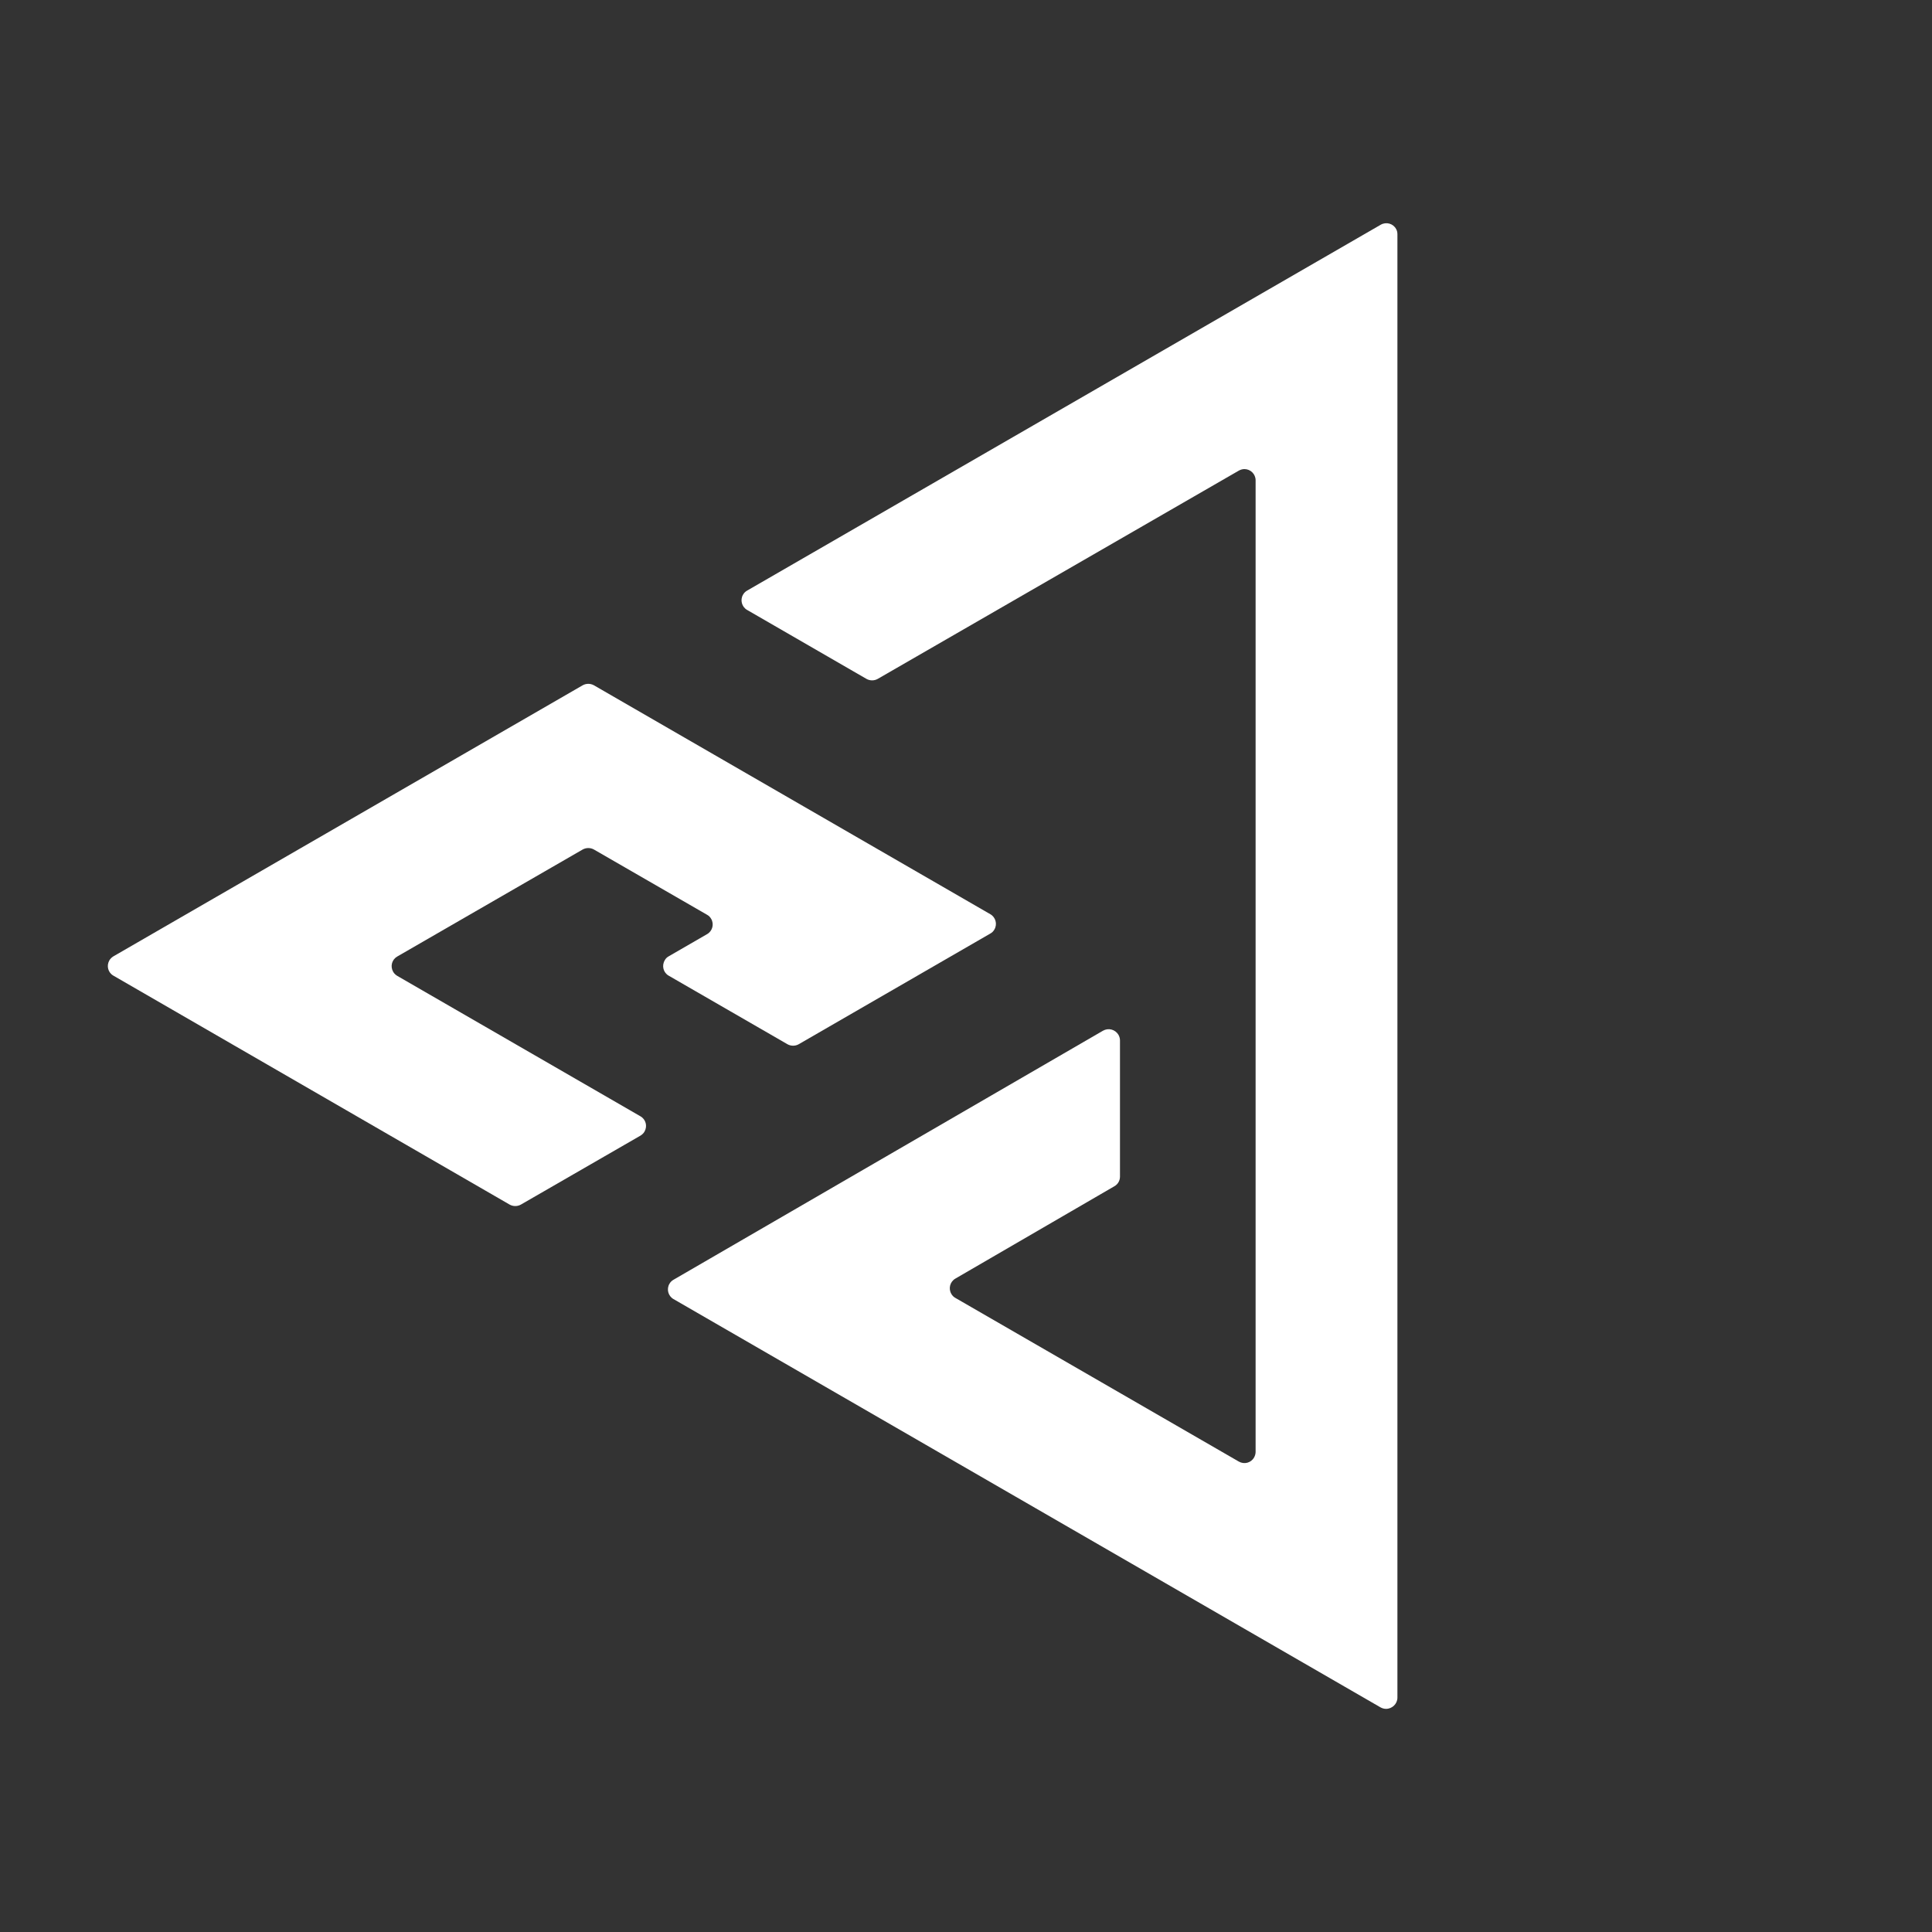
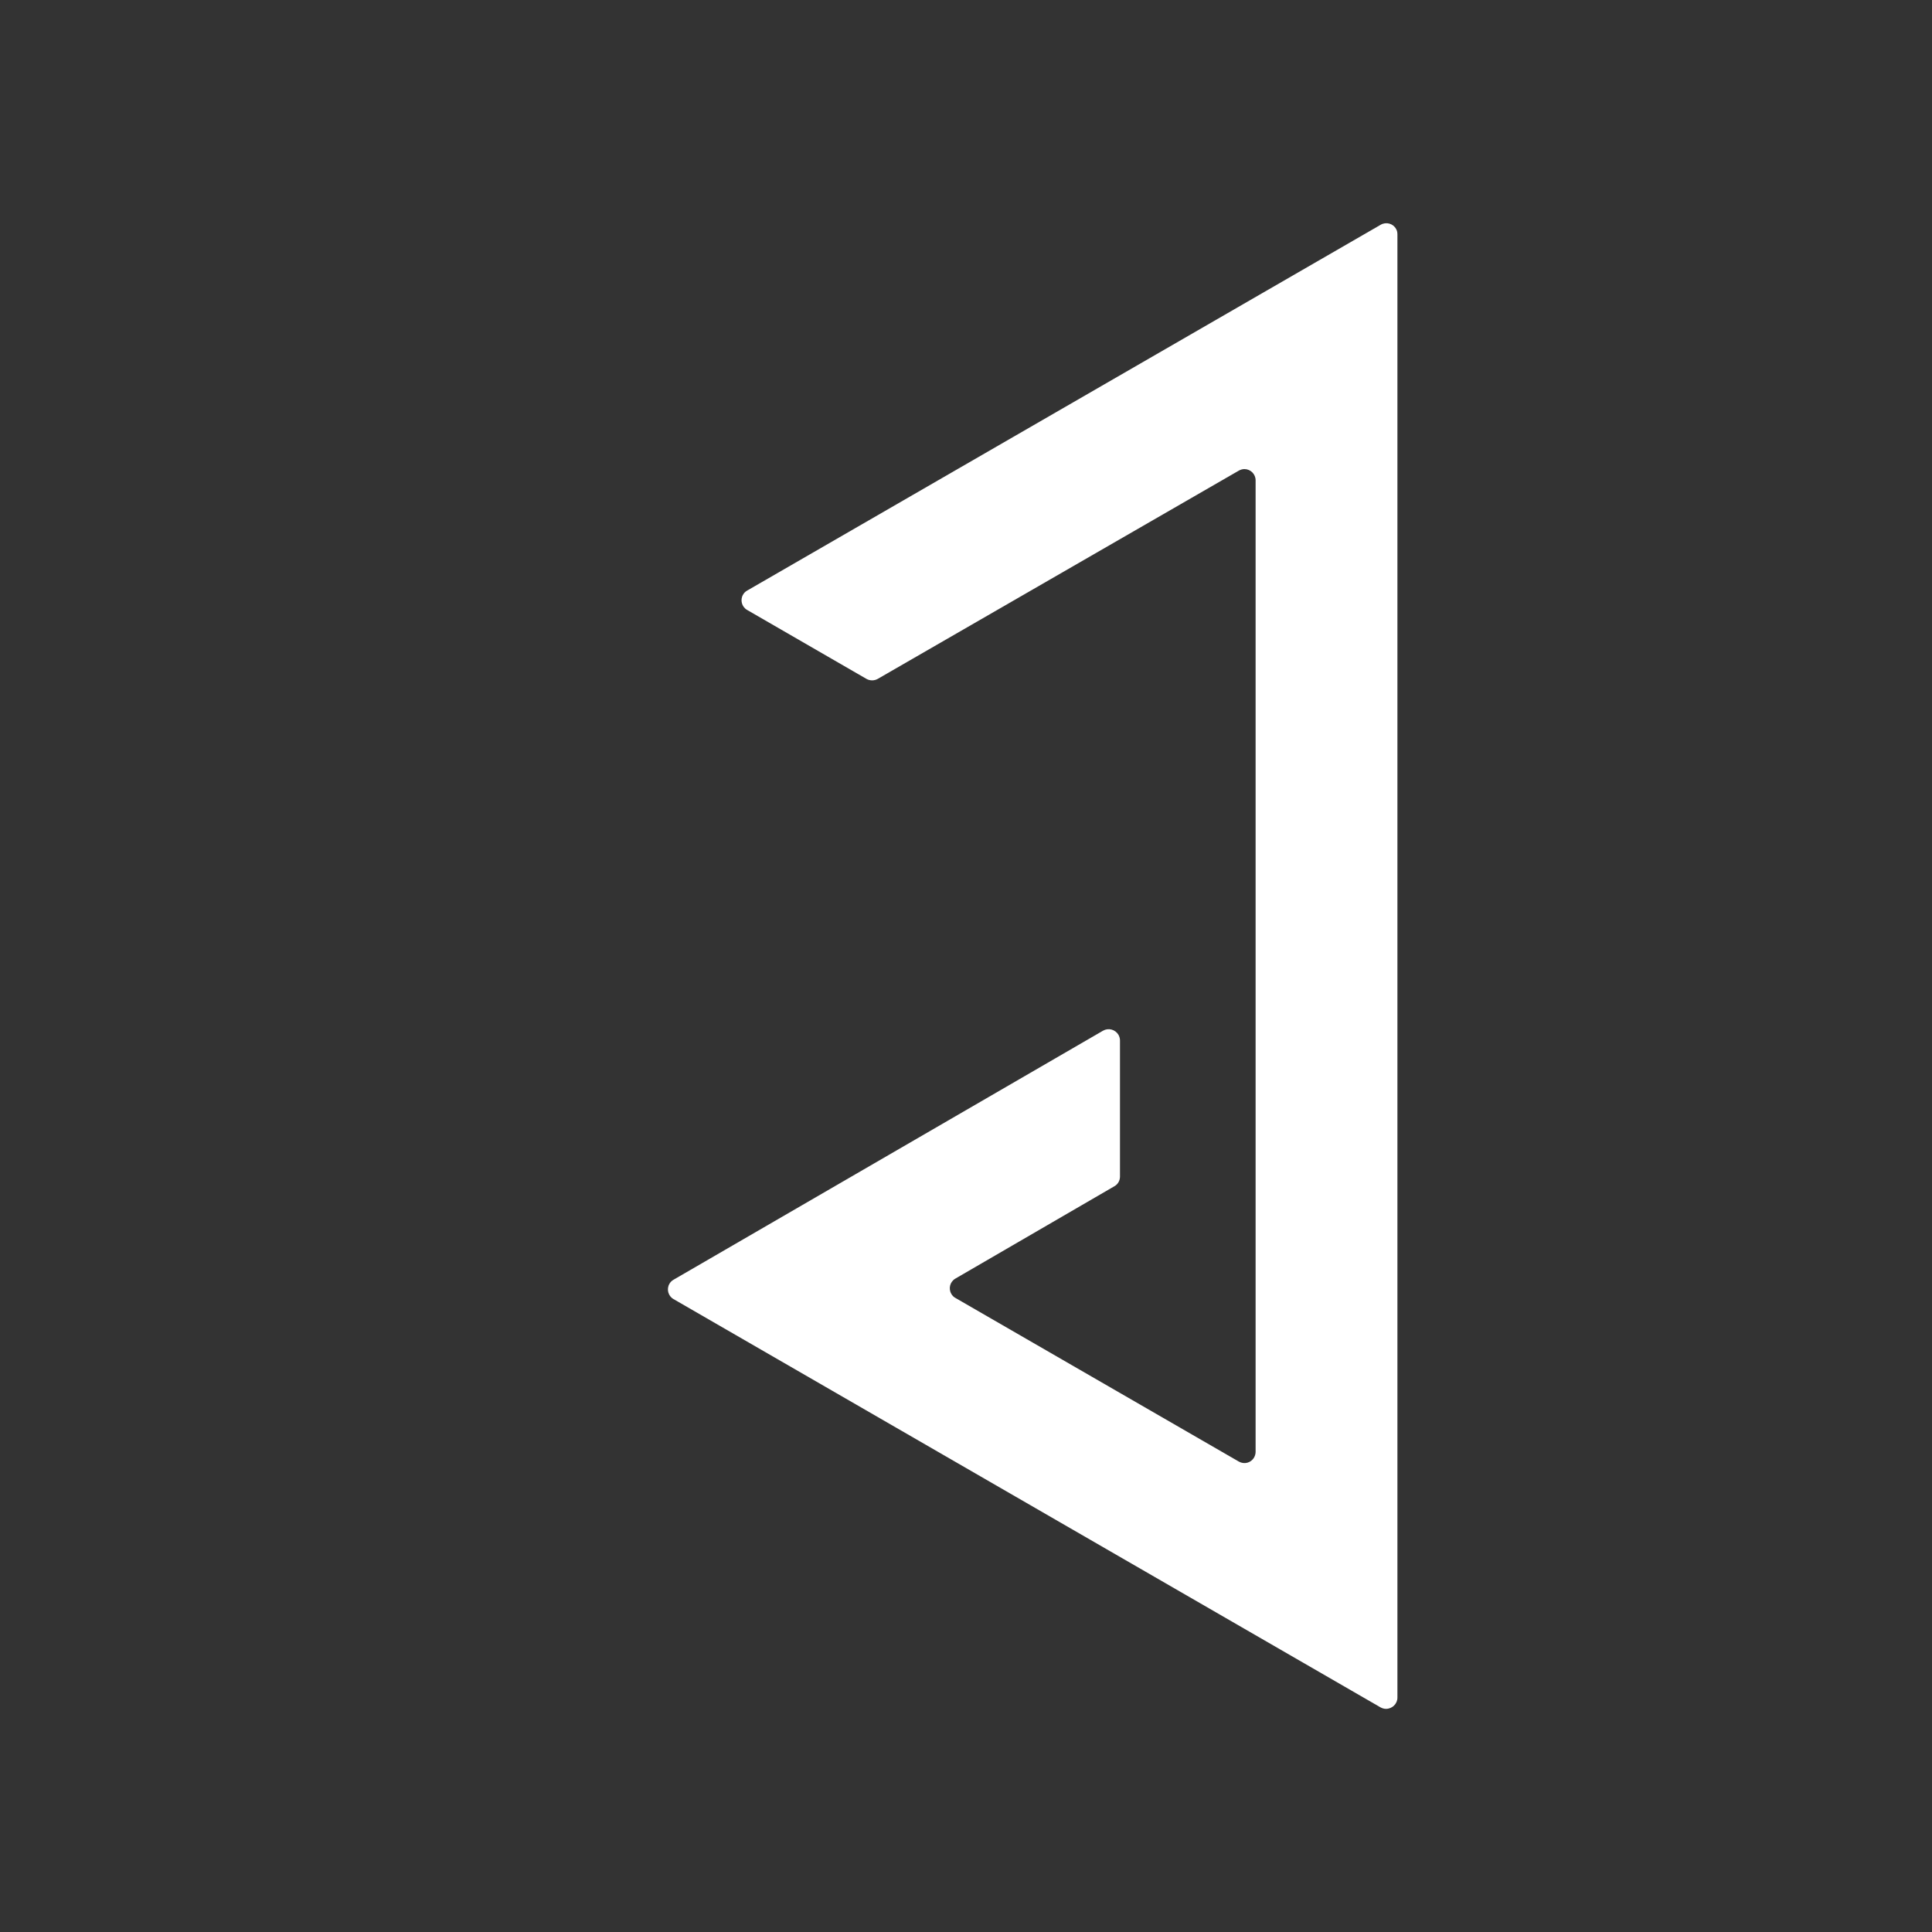
<svg xmlns="http://www.w3.org/2000/svg" version="1.1" id="Layer_1" x="0px" y="0px" viewBox="0 0 1000 1000" style="enable-background:new 0 0 1000 1000;" xml:space="preserve">
  <rect x="0" y="0" width="1000" height="1000" fill="#333333" stroke="none" />
  <style type="text/css">
	.st0{fill:#ffffff;}
</style>
  <g id="Layer_13">
    <g id="Layer_15">
-       <path class="st0" d="M346.1,495l19.9-11.5c2.8-1.6,3.7-5.2,2.1-7.9c-0.5-0.9-1.2-1.6-2.1-2.1l-58.6-33.8c-1.8-1-4-1-5.8,0    l-96,55.4c-2.8,1.6-3.7,5.1-2.1,7.9c0.5,0.9,1.3,1.6,2.1,2.1l125.9,72.7c2.8,1.6,3.7,5.1,2.1,7.9c-0.5,0.9-1.3,1.6-2.1,2.1    l-61.9,35.7c-1.8,1-4,1-5.8,0L58.7,505c-2.8-1.6-3.7-5.1-2.1-7.9c0.5-0.9,1.3-1.6,2.1-2.1l242.9-140.3c1.8-1,4-1,5.8,0    l205.2,118.5c2.8,1.6,3.7,5.2,2.1,7.9c-0.5,0.9-1.2,1.6-2.1,2.1l-99.2,57.3c-1.8,1-4,1-5.8,0L346.1,505c-2.8-1.6-3.7-5.2-2-8    C344.5,496.2,345.2,495.5,346.1,495z" />
      <path class="st0" d="M723.3,121.3v757.4c0,3.2-2.7,5.8-5.9,5.8c-1,0-2-0.3-2.9-0.8L348.6,672.4c-2.8-1.6-3.7-5.2-2.1-7.9    c0.5-0.9,1.2-1.6,2.1-2.1l222.3-128.9c2.8-1.6,6.3-0.7,8,2.1c0.5,0.9,0.8,1.9,0.8,2.9v70.5c0,2.1-1.1,4-2.9,5l-82.3,47.8    c-2.8,1.6-3.7,5.2-2.1,7.9c0.5,0.9,1.2,1.6,2.1,2.1l146.7,84.7c2.8,1.6,6.3,0.7,7.9-2.1c0.5-0.9,0.8-1.9,0.8-2.9V248.6    c0-3.2-2.6-5.8-5.8-5.8c-1,0-2,0.3-2.9,0.8L454.3,351.4c-1.8,1-4,1-5.8,0l-61.8-35.7c-2.8-1.6-3.7-5.2-2.1-7.9    c0.5-0.9,1.2-1.6,2.1-2.1l328-189.4c2.8-1.6,6.4-0.6,7.9,2.2C723.1,119.3,723.3,120.3,723.3,121.3z" />
    </g>
  </g>
</svg>